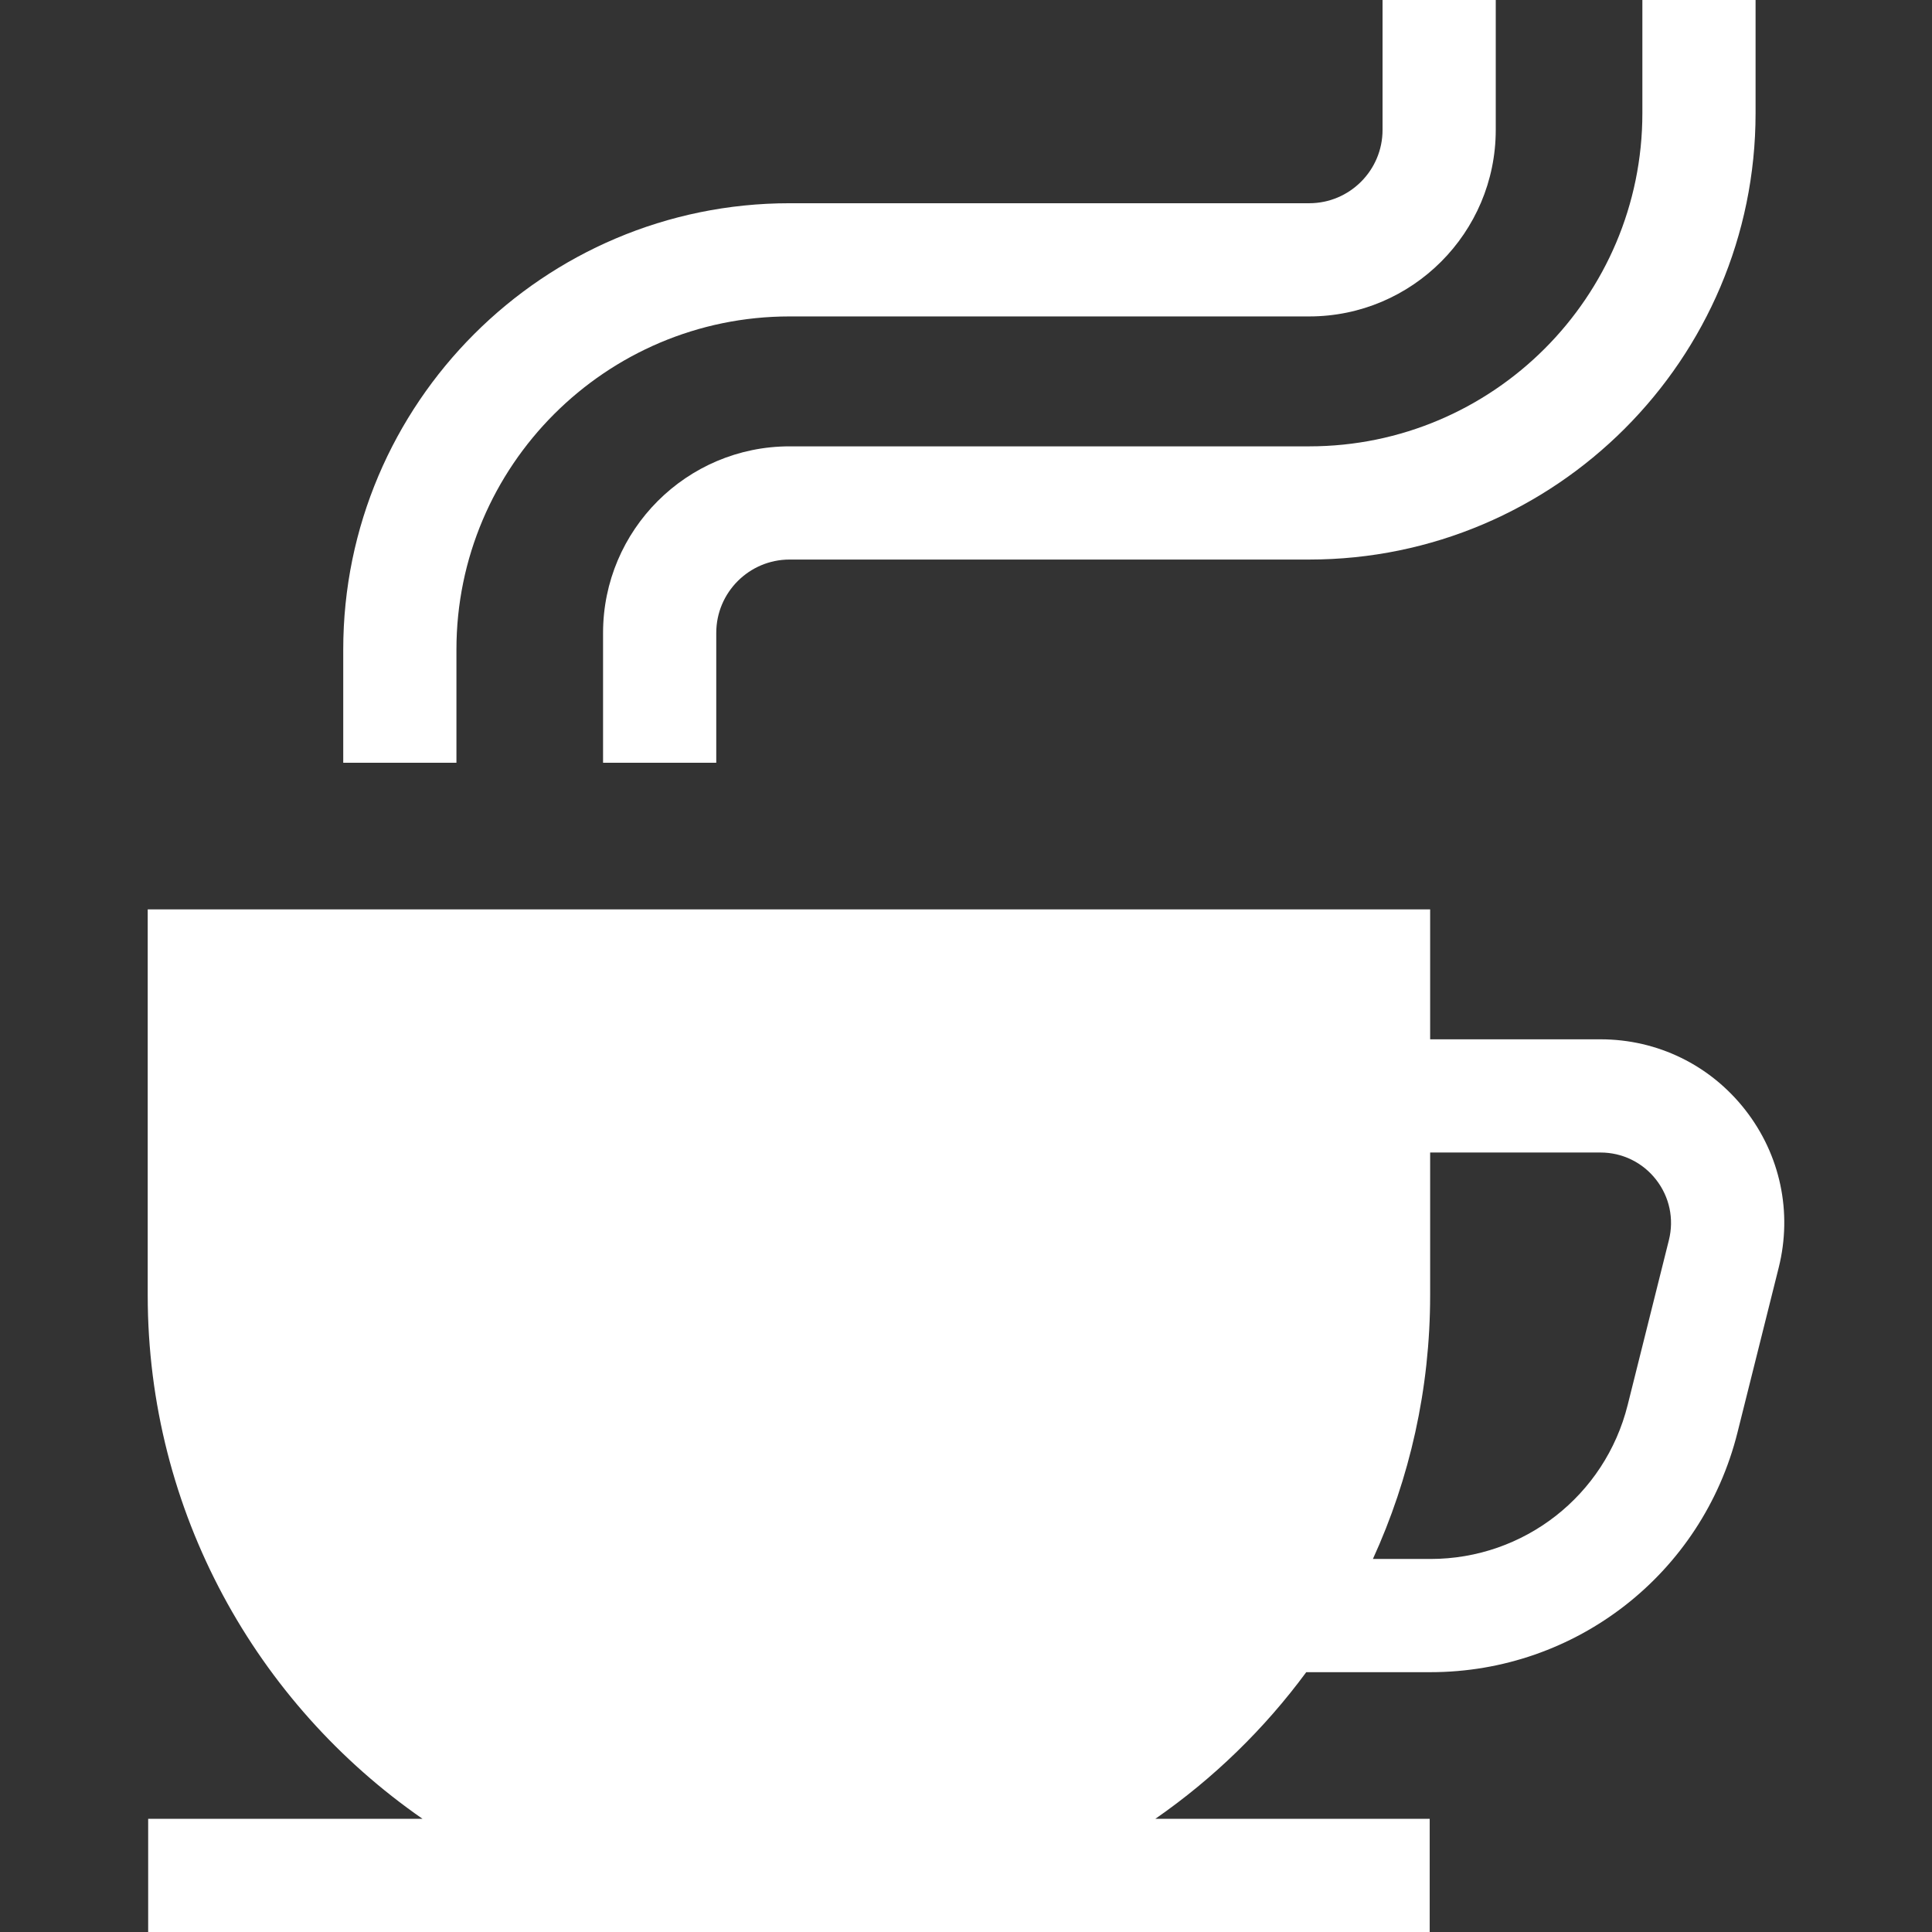
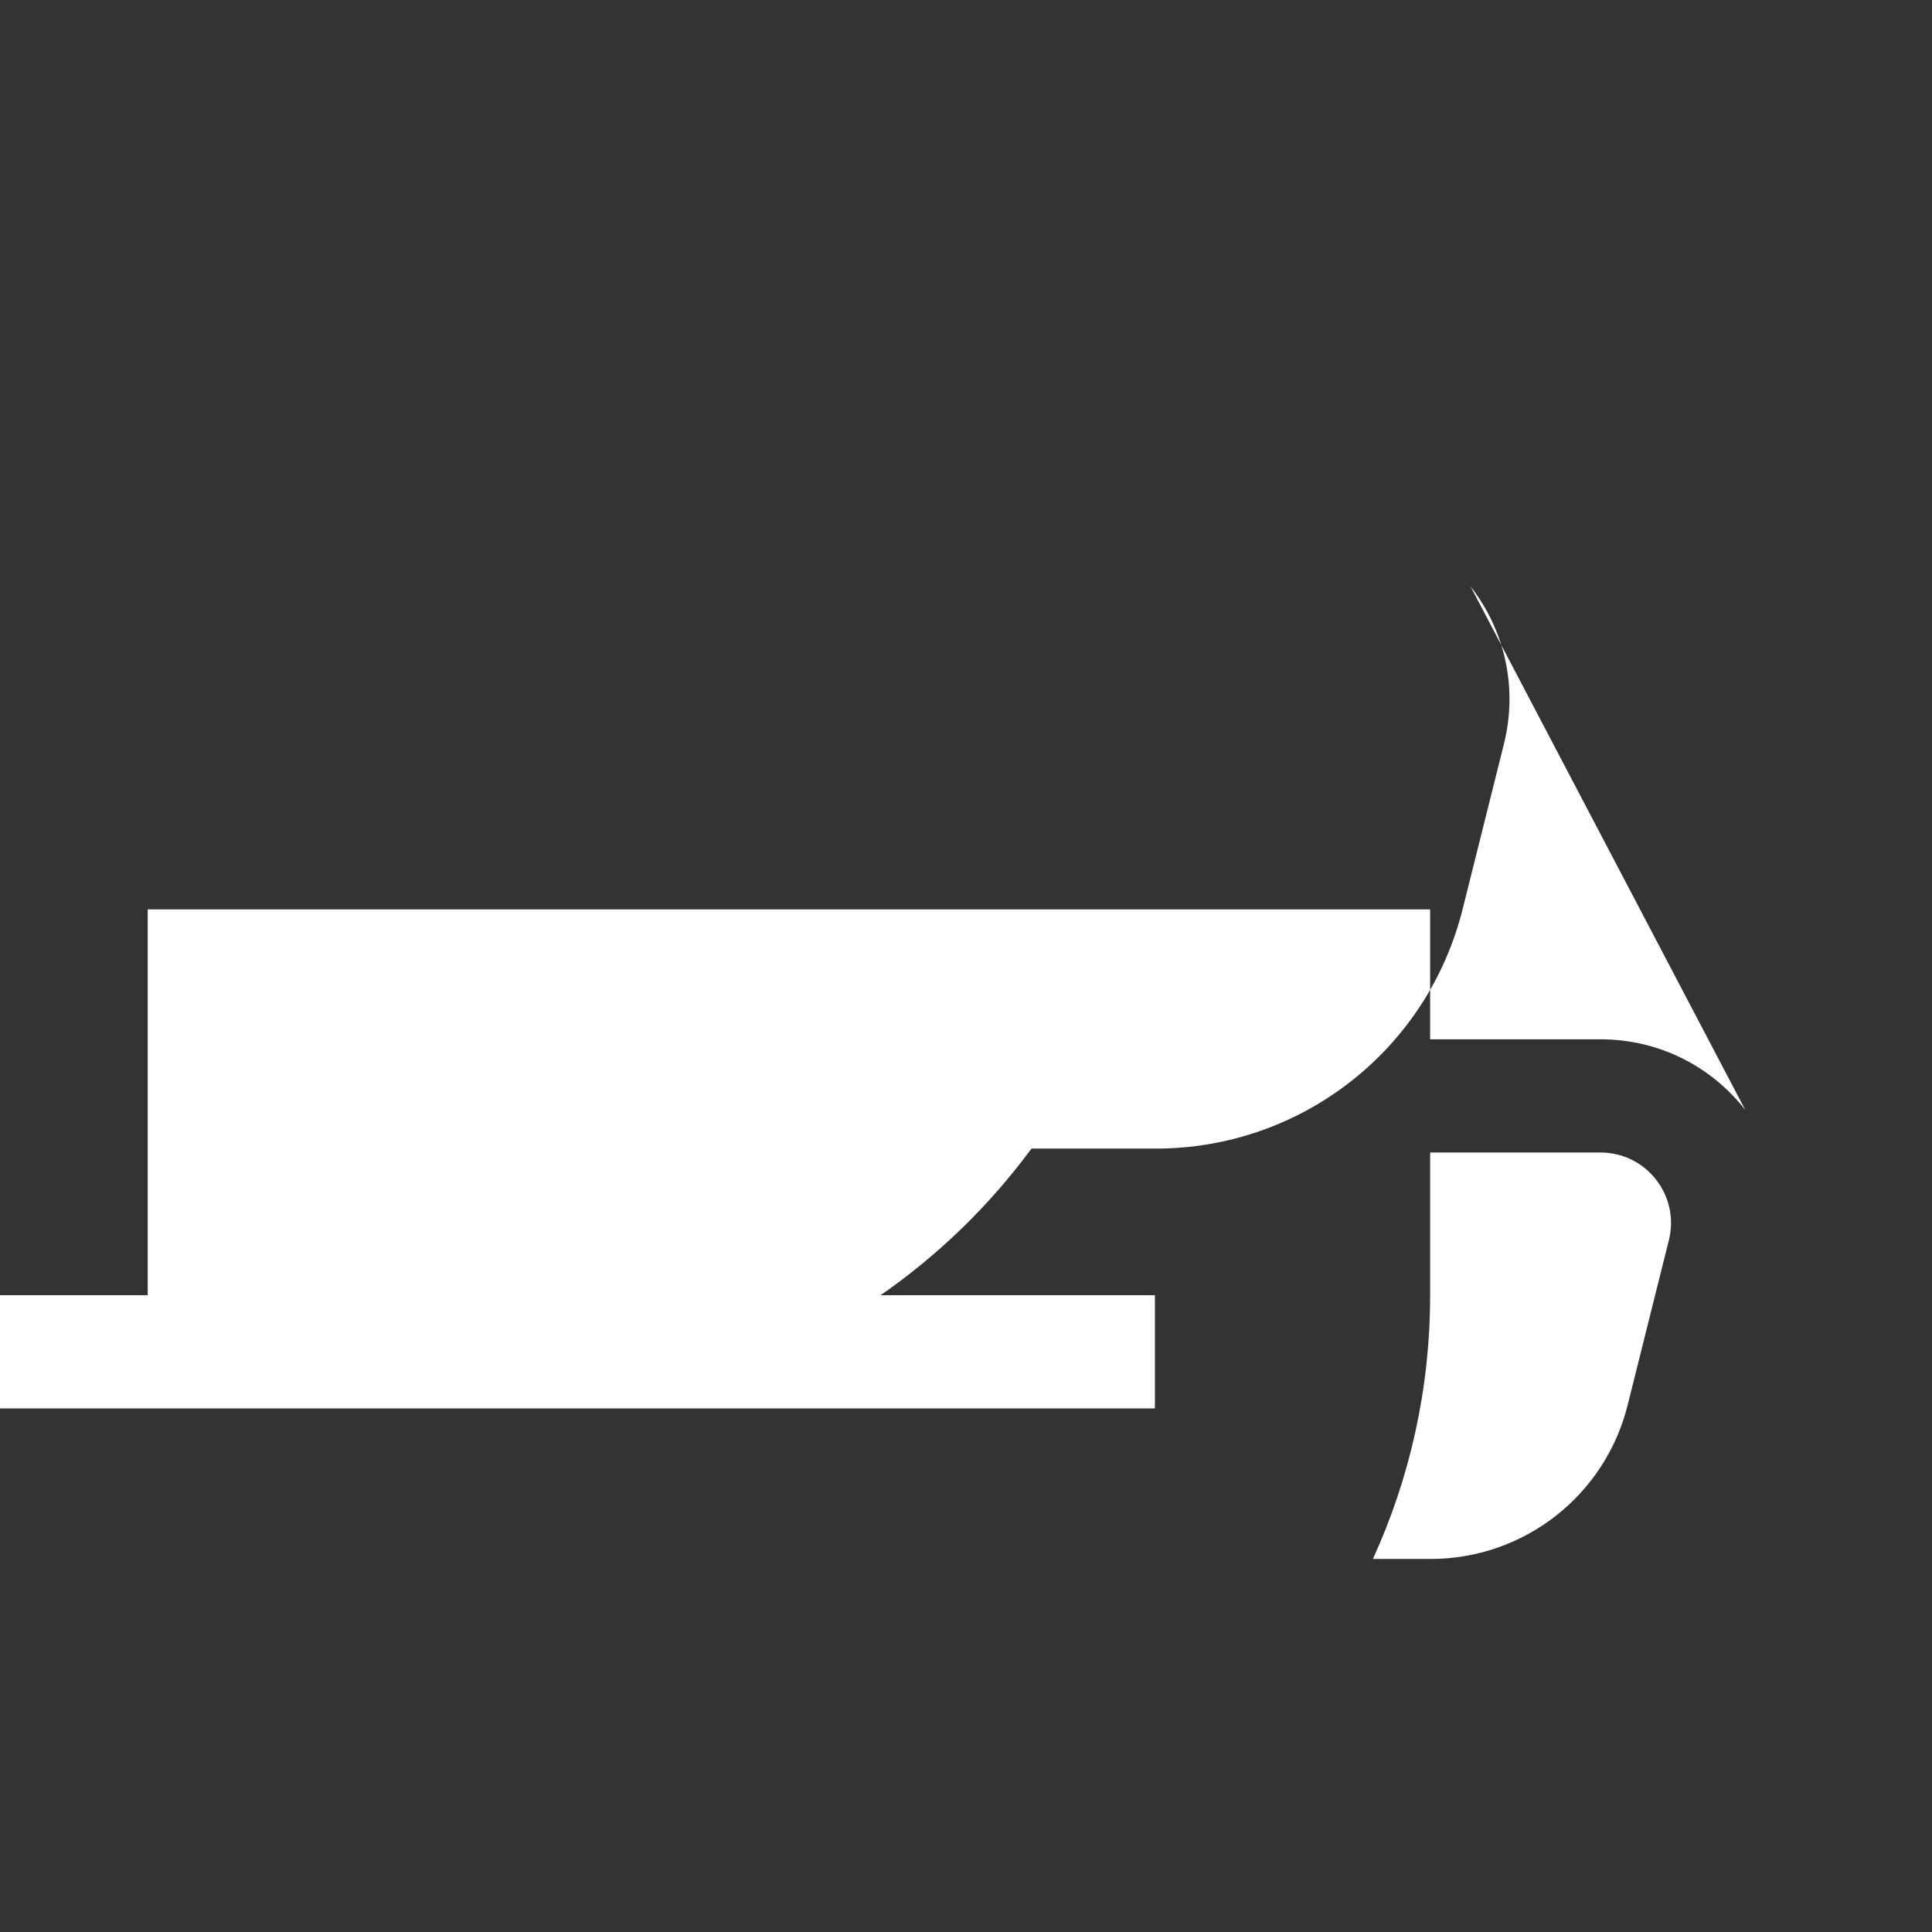
<svg xmlns="http://www.w3.org/2000/svg" id="Capa_1" enable-background="new 0 0 512 512" height="512" viewBox="0 0 512 512" width="512" fill="#ffffff">
  <rect x="0" y="0" width="512" height="512" fill="#333333" stroke="none" />
  <g>
-     <path d="m462.521 294.151c-9.291-11.898-23.277-18.723-38.373-18.723h-45.145v-34.428h-339.856v102.247c0 57.441 28.855 108.261 72.823 138.753h-72.704v30h339.618v-30h-72.704c15.375-10.662 28.9-23.808 39.99-38.857h32.929c38.55 0 72.003-26.12 81.353-63.518l10.927-43.705c3.66-14.646.432-29.869-8.858-41.769zm-20.246 34.493-10.927 43.705c-6.005 24.019-27.49 40.794-52.249 40.794h-15.265c9.736-21.309 15.169-44.979 15.169-69.896v-37.818h45.145c5.794 0 11.161 2.619 14.727 7.186 3.566 4.566 4.804 10.408 3.4 16.029z" />
-     <path d="m209.247 118.286c-27.256 0-49.43 22.174-49.43 49.43v34.427h30v-34.427c0-10.714 8.716-19.43 19.43-19.43h137.709c65.226 0 118.29-53.064 118.29-118.29v-29.996h-30v29.996c0 48.684-39.606 88.29-88.29 88.29z" />
-     <path d="m120.96 172.147c0-48.684 39.606-88.29 88.29-88.29h137.709c27.256 0 49.43-22.175 49.43-49.431v-34.426h-30v34.427c0 10.714-8.716 19.431-19.43 19.431h-137.709c-65.226 0-118.29 53.064-118.29 118.29v29.995h30z" />
+     <path d="m462.521 294.151c-9.291-11.898-23.277-18.723-38.373-18.723h-45.145v-34.428h-339.856v102.247h-72.704v30h339.618v-30h-72.704c15.375-10.662 28.9-23.808 39.99-38.857h32.929c38.55 0 72.003-26.12 81.353-63.518l10.927-43.705c3.66-14.646.432-29.869-8.858-41.769zm-20.246 34.493-10.927 43.705c-6.005 24.019-27.49 40.794-52.249 40.794h-15.265c9.736-21.309 15.169-44.979 15.169-69.896v-37.818h45.145c5.794 0 11.161 2.619 14.727 7.186 3.566 4.566 4.804 10.408 3.4 16.029z" />
  </g>
</svg>